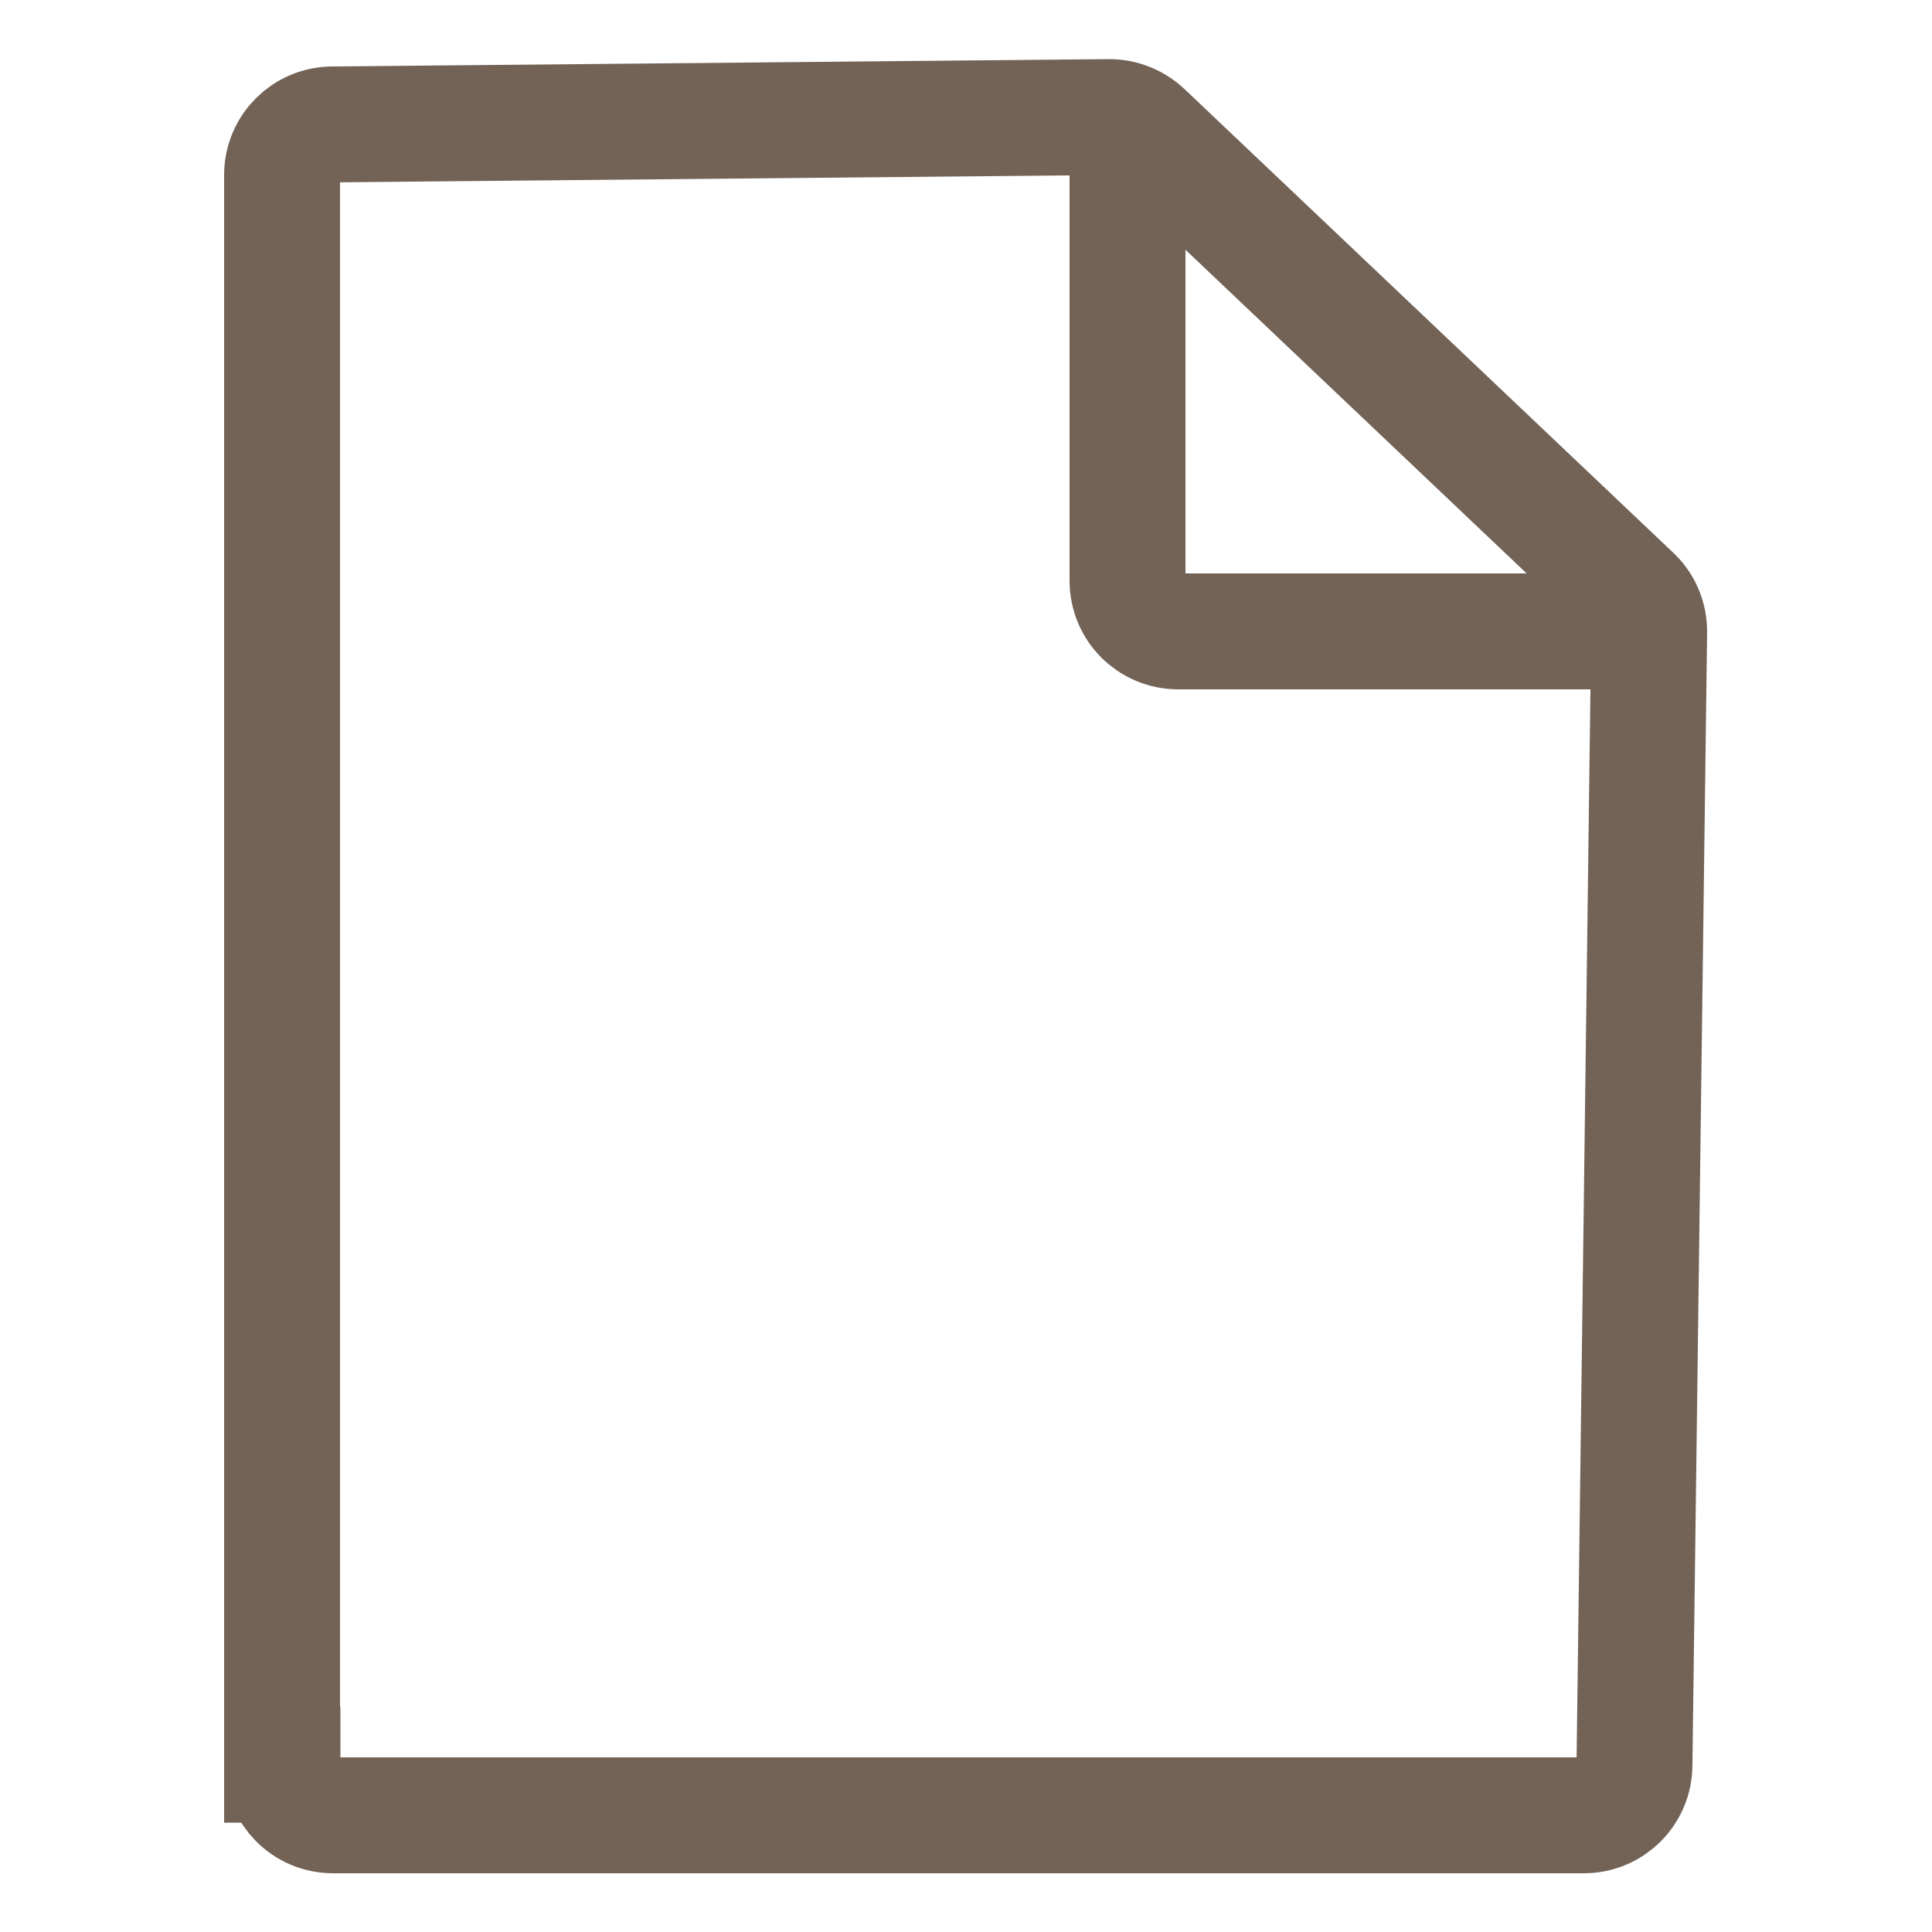
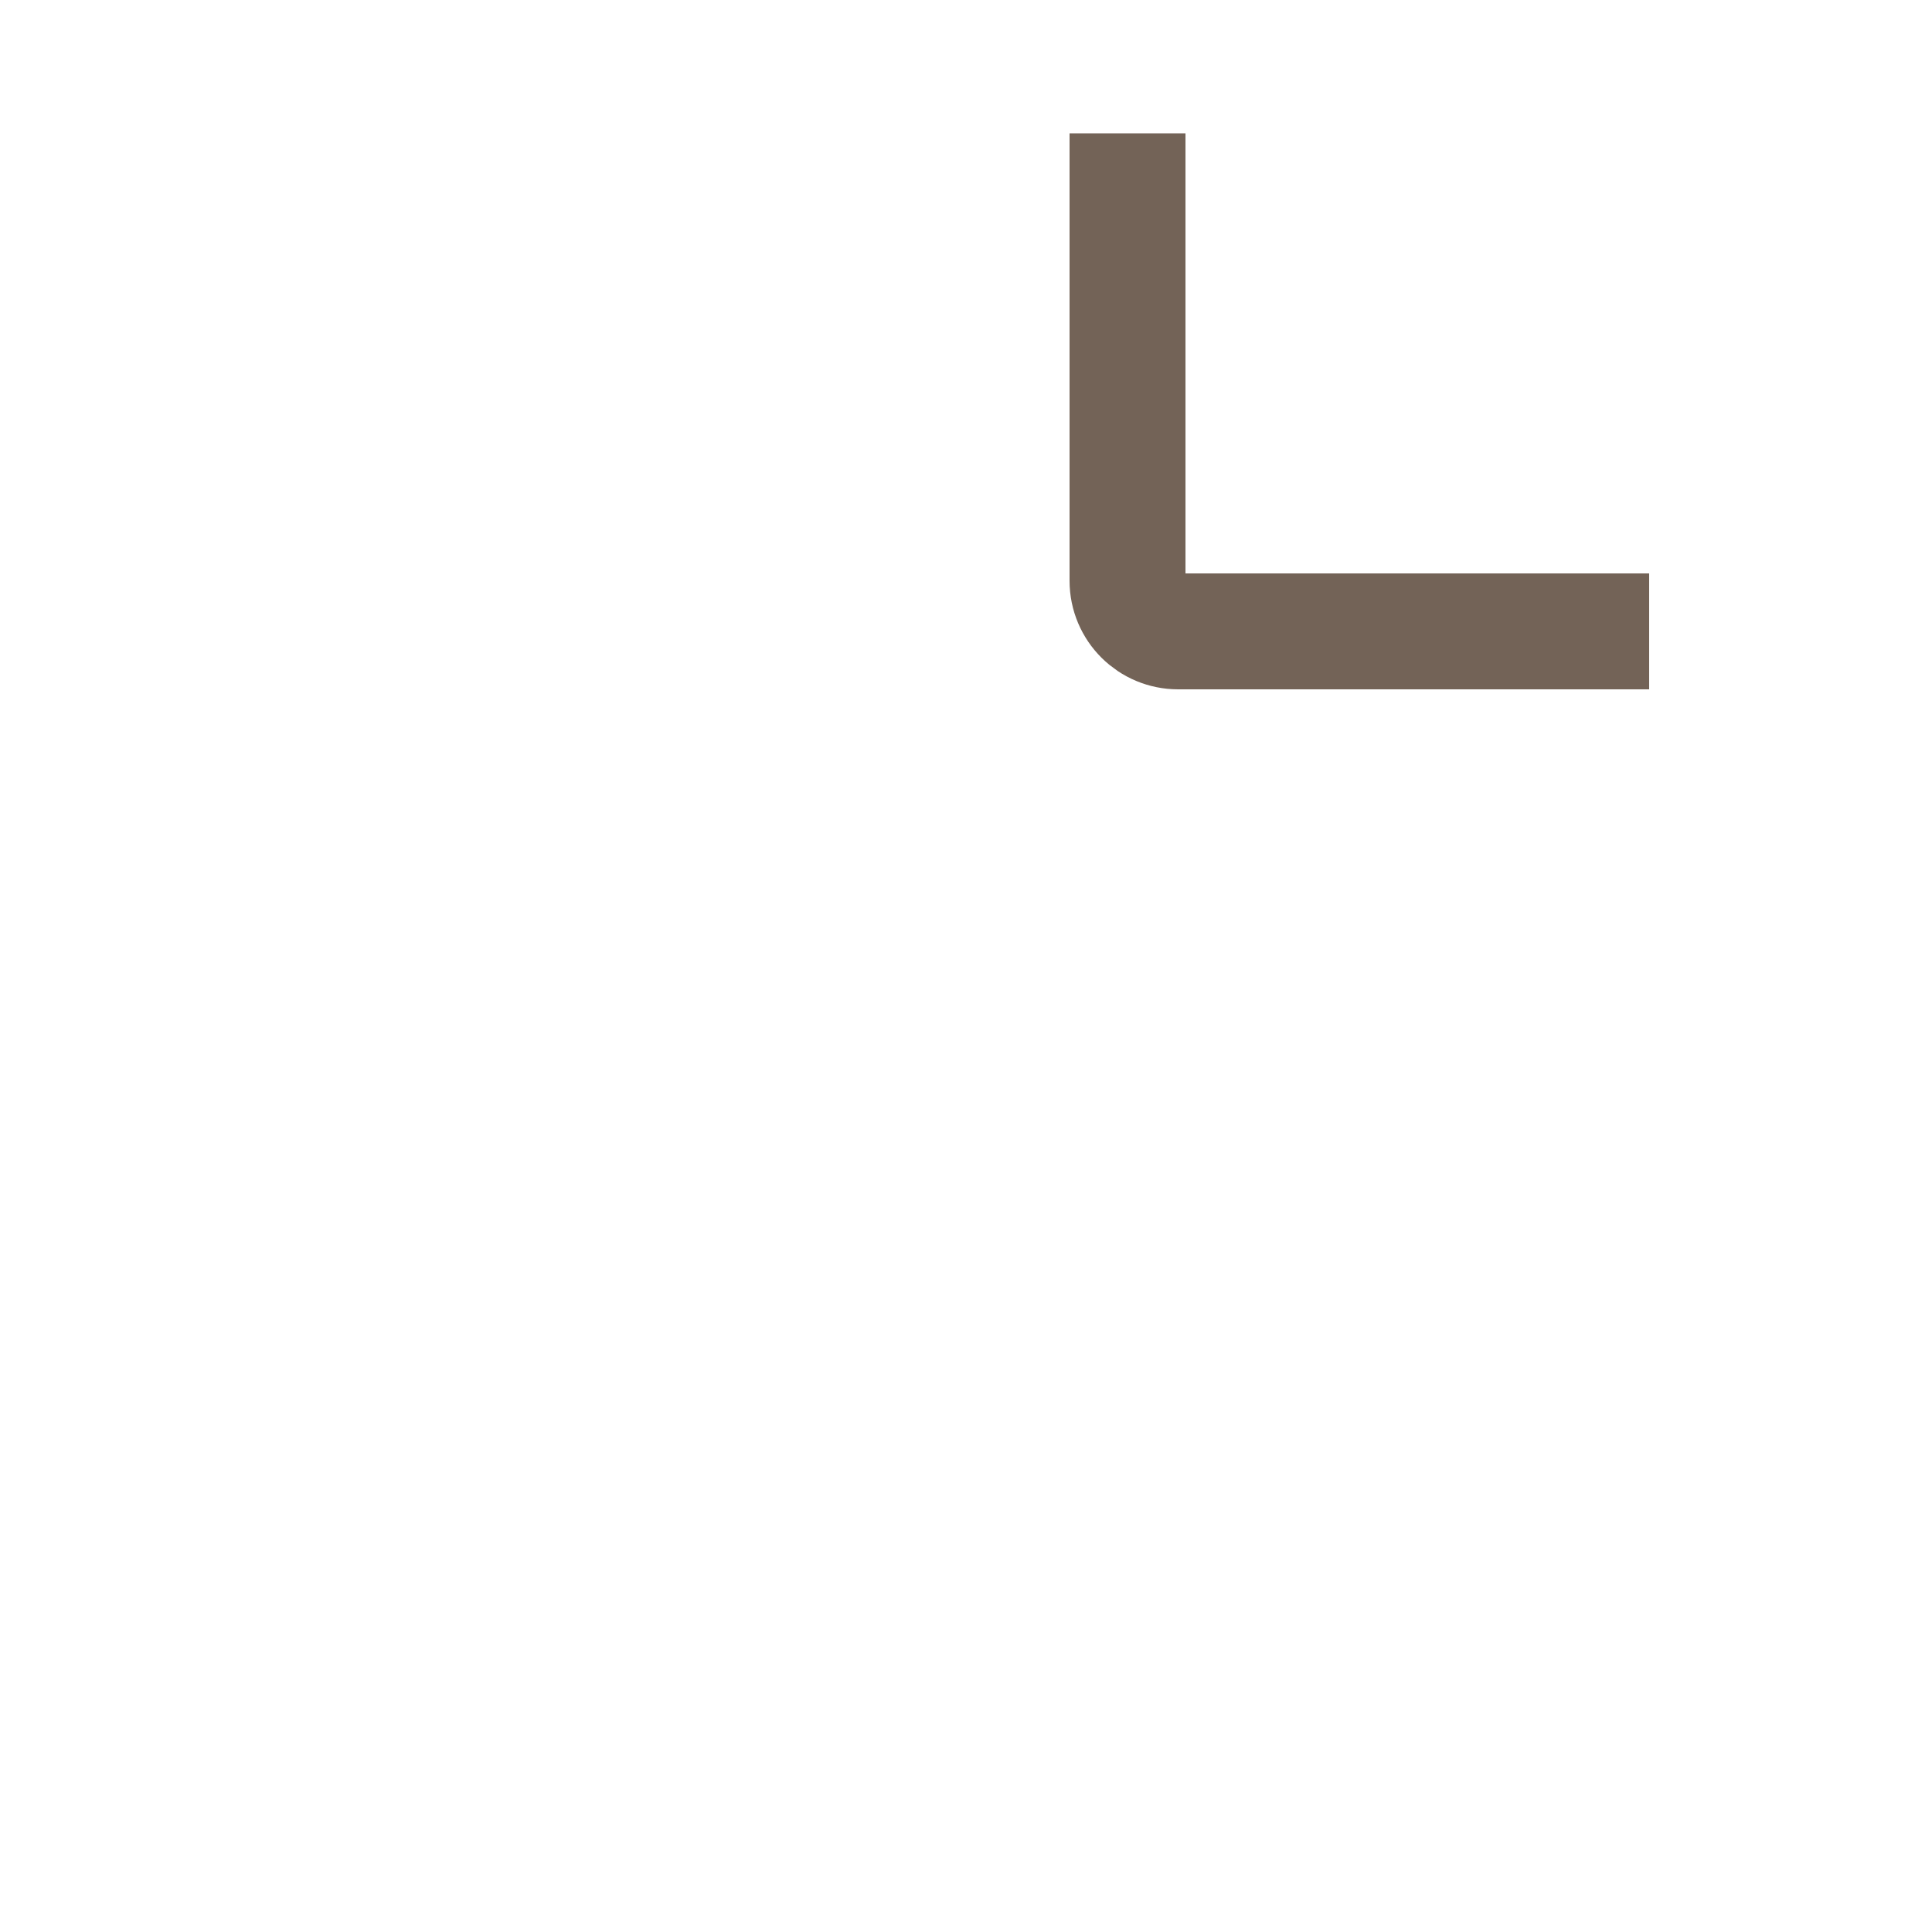
<svg xmlns="http://www.w3.org/2000/svg" id="_圖層_1" data-name="圖層 1" viewBox="0 0 50 50">
  <defs>
    <style> .cls-1 { fill: none; stroke: #736357; stroke-miterlimit: 10; stroke-width: 3px; } </style>
  </defs>
-   <path class="cls-1" d="m7.3,45.67V4.53c0-.73.59-1.31,1.31-1.31l20.1-.19c.35,0,.68.14.93.38l12.66,12.01c.25.25.38.58.38.93l-.38,29.32c0,.73-.59,1.31-1.31,1.31H8.62c-.73,0-1.31-.59-1.31-1.31Z" />
  <path class="cls-1" d="m29.18,3.45v11.58c0,.73.59,1.31,1.31,1.31h12.19" />
</svg>